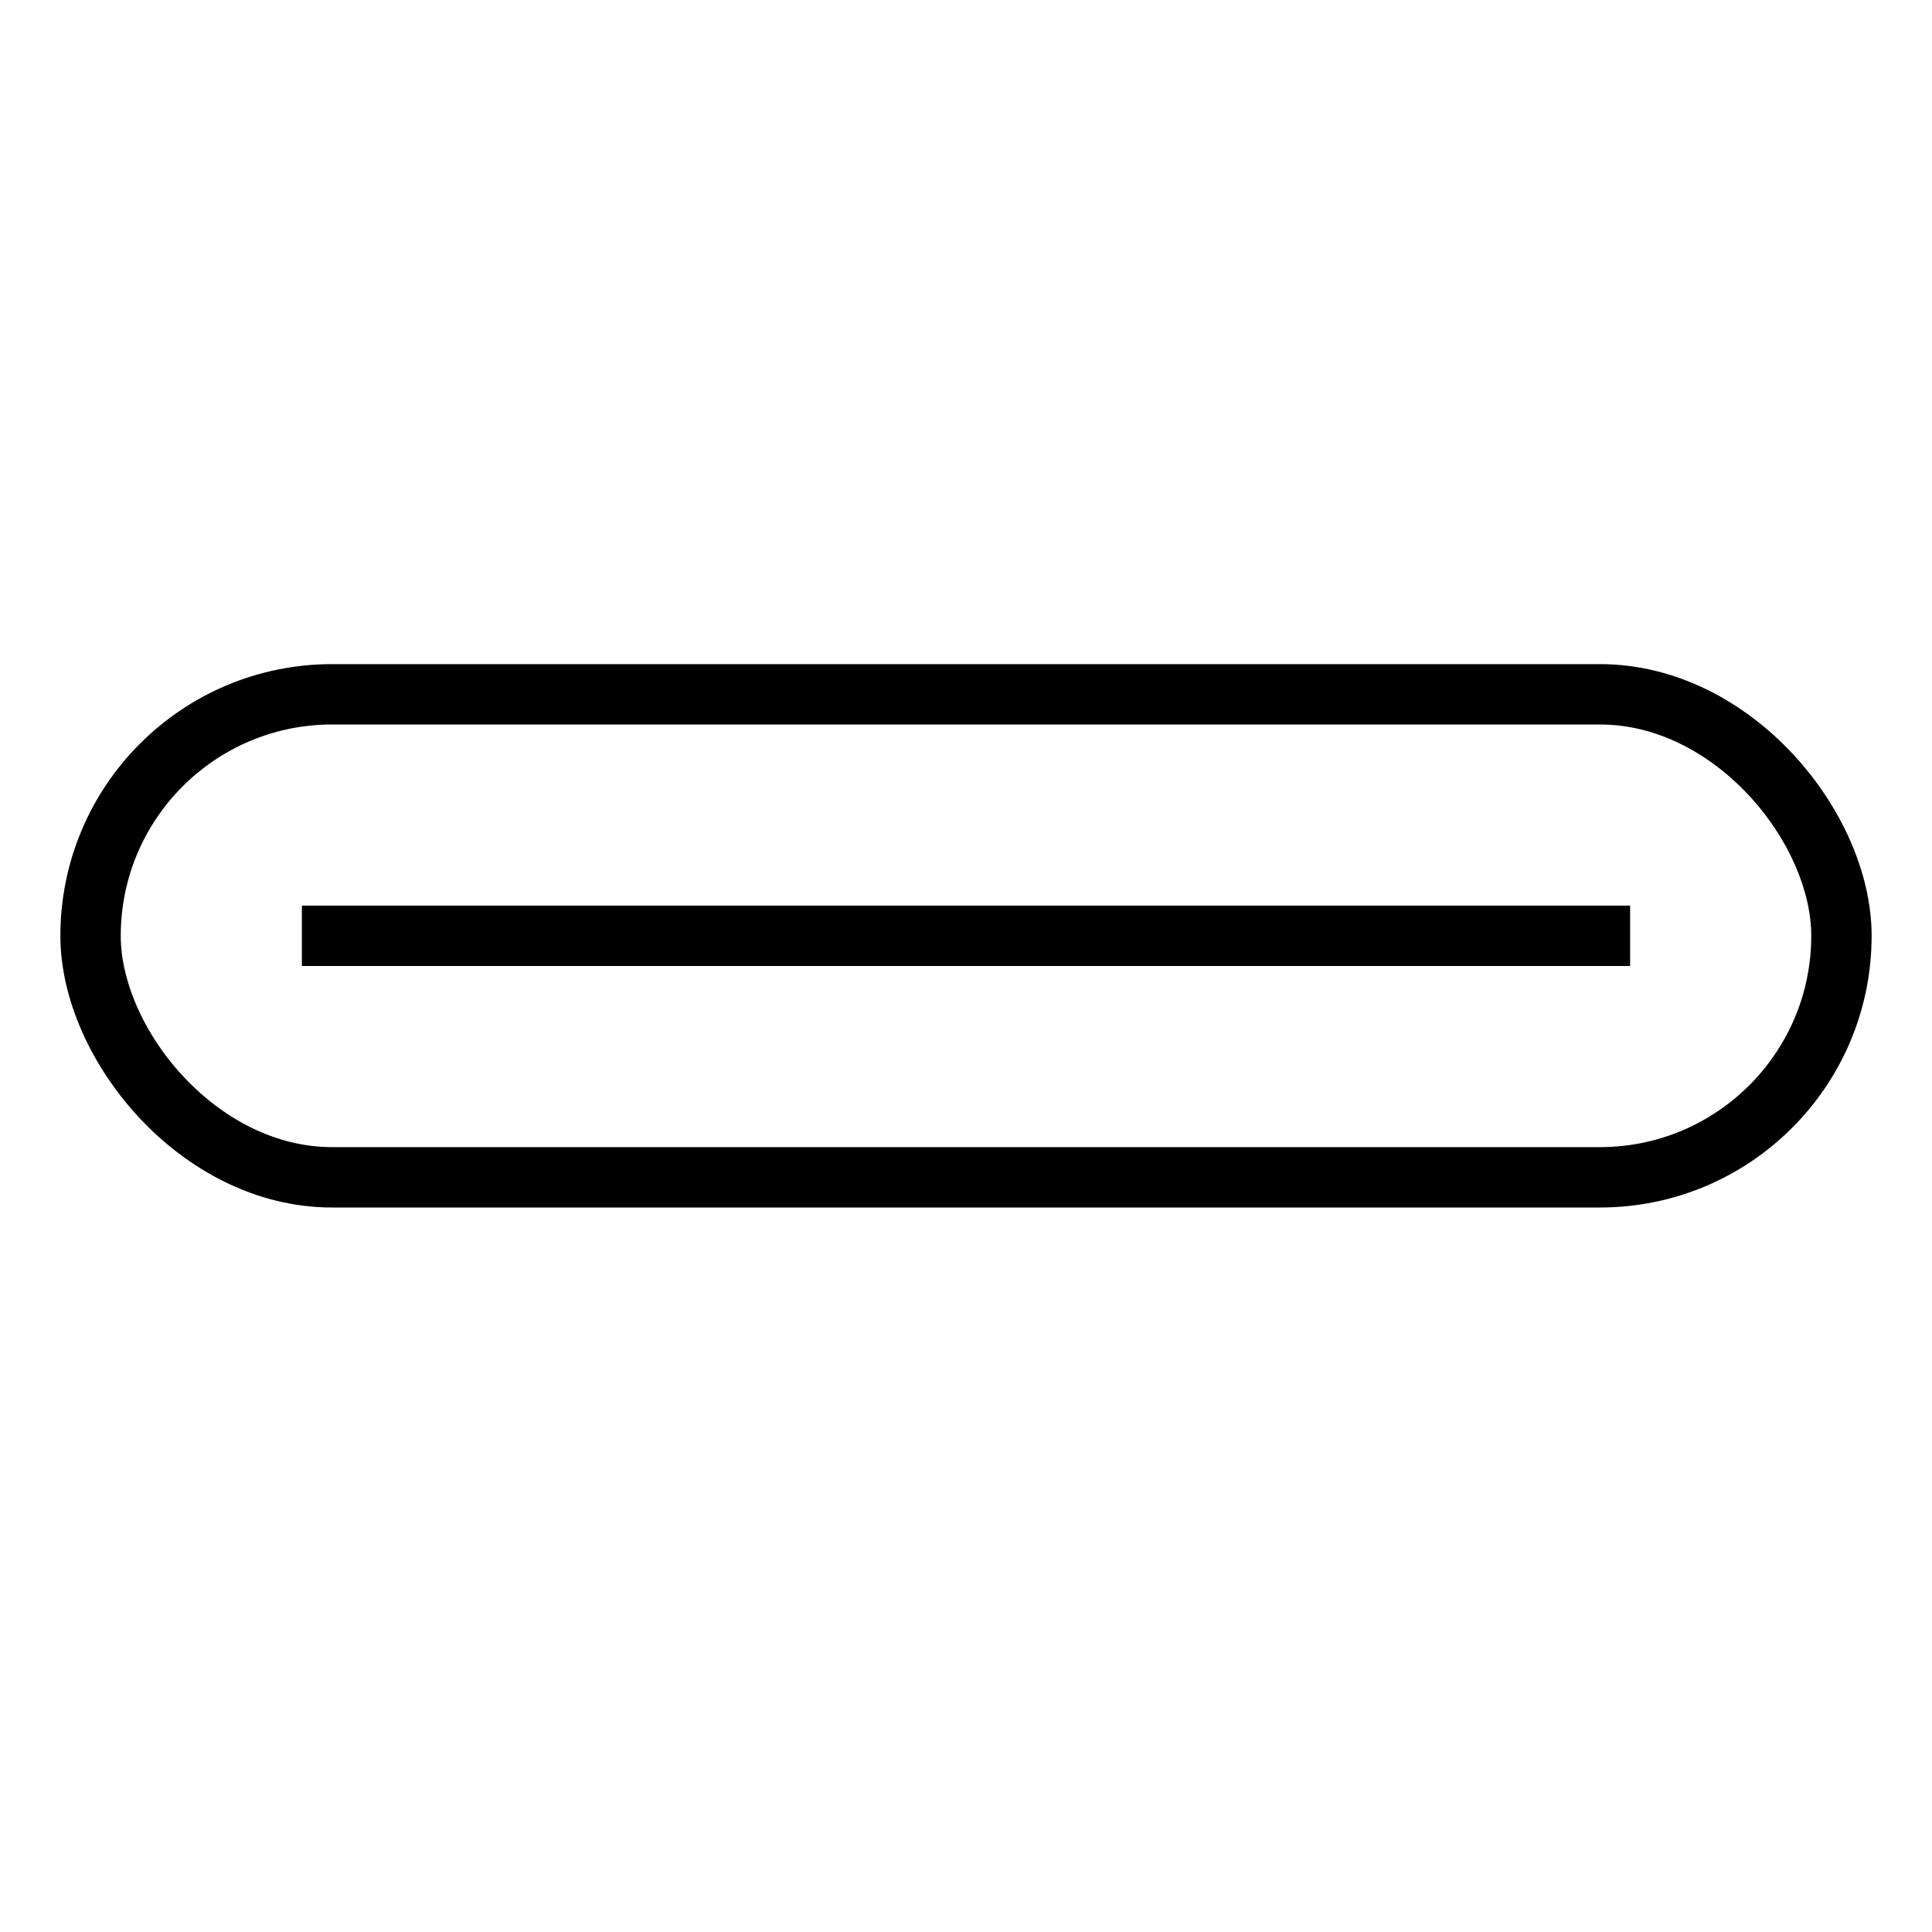
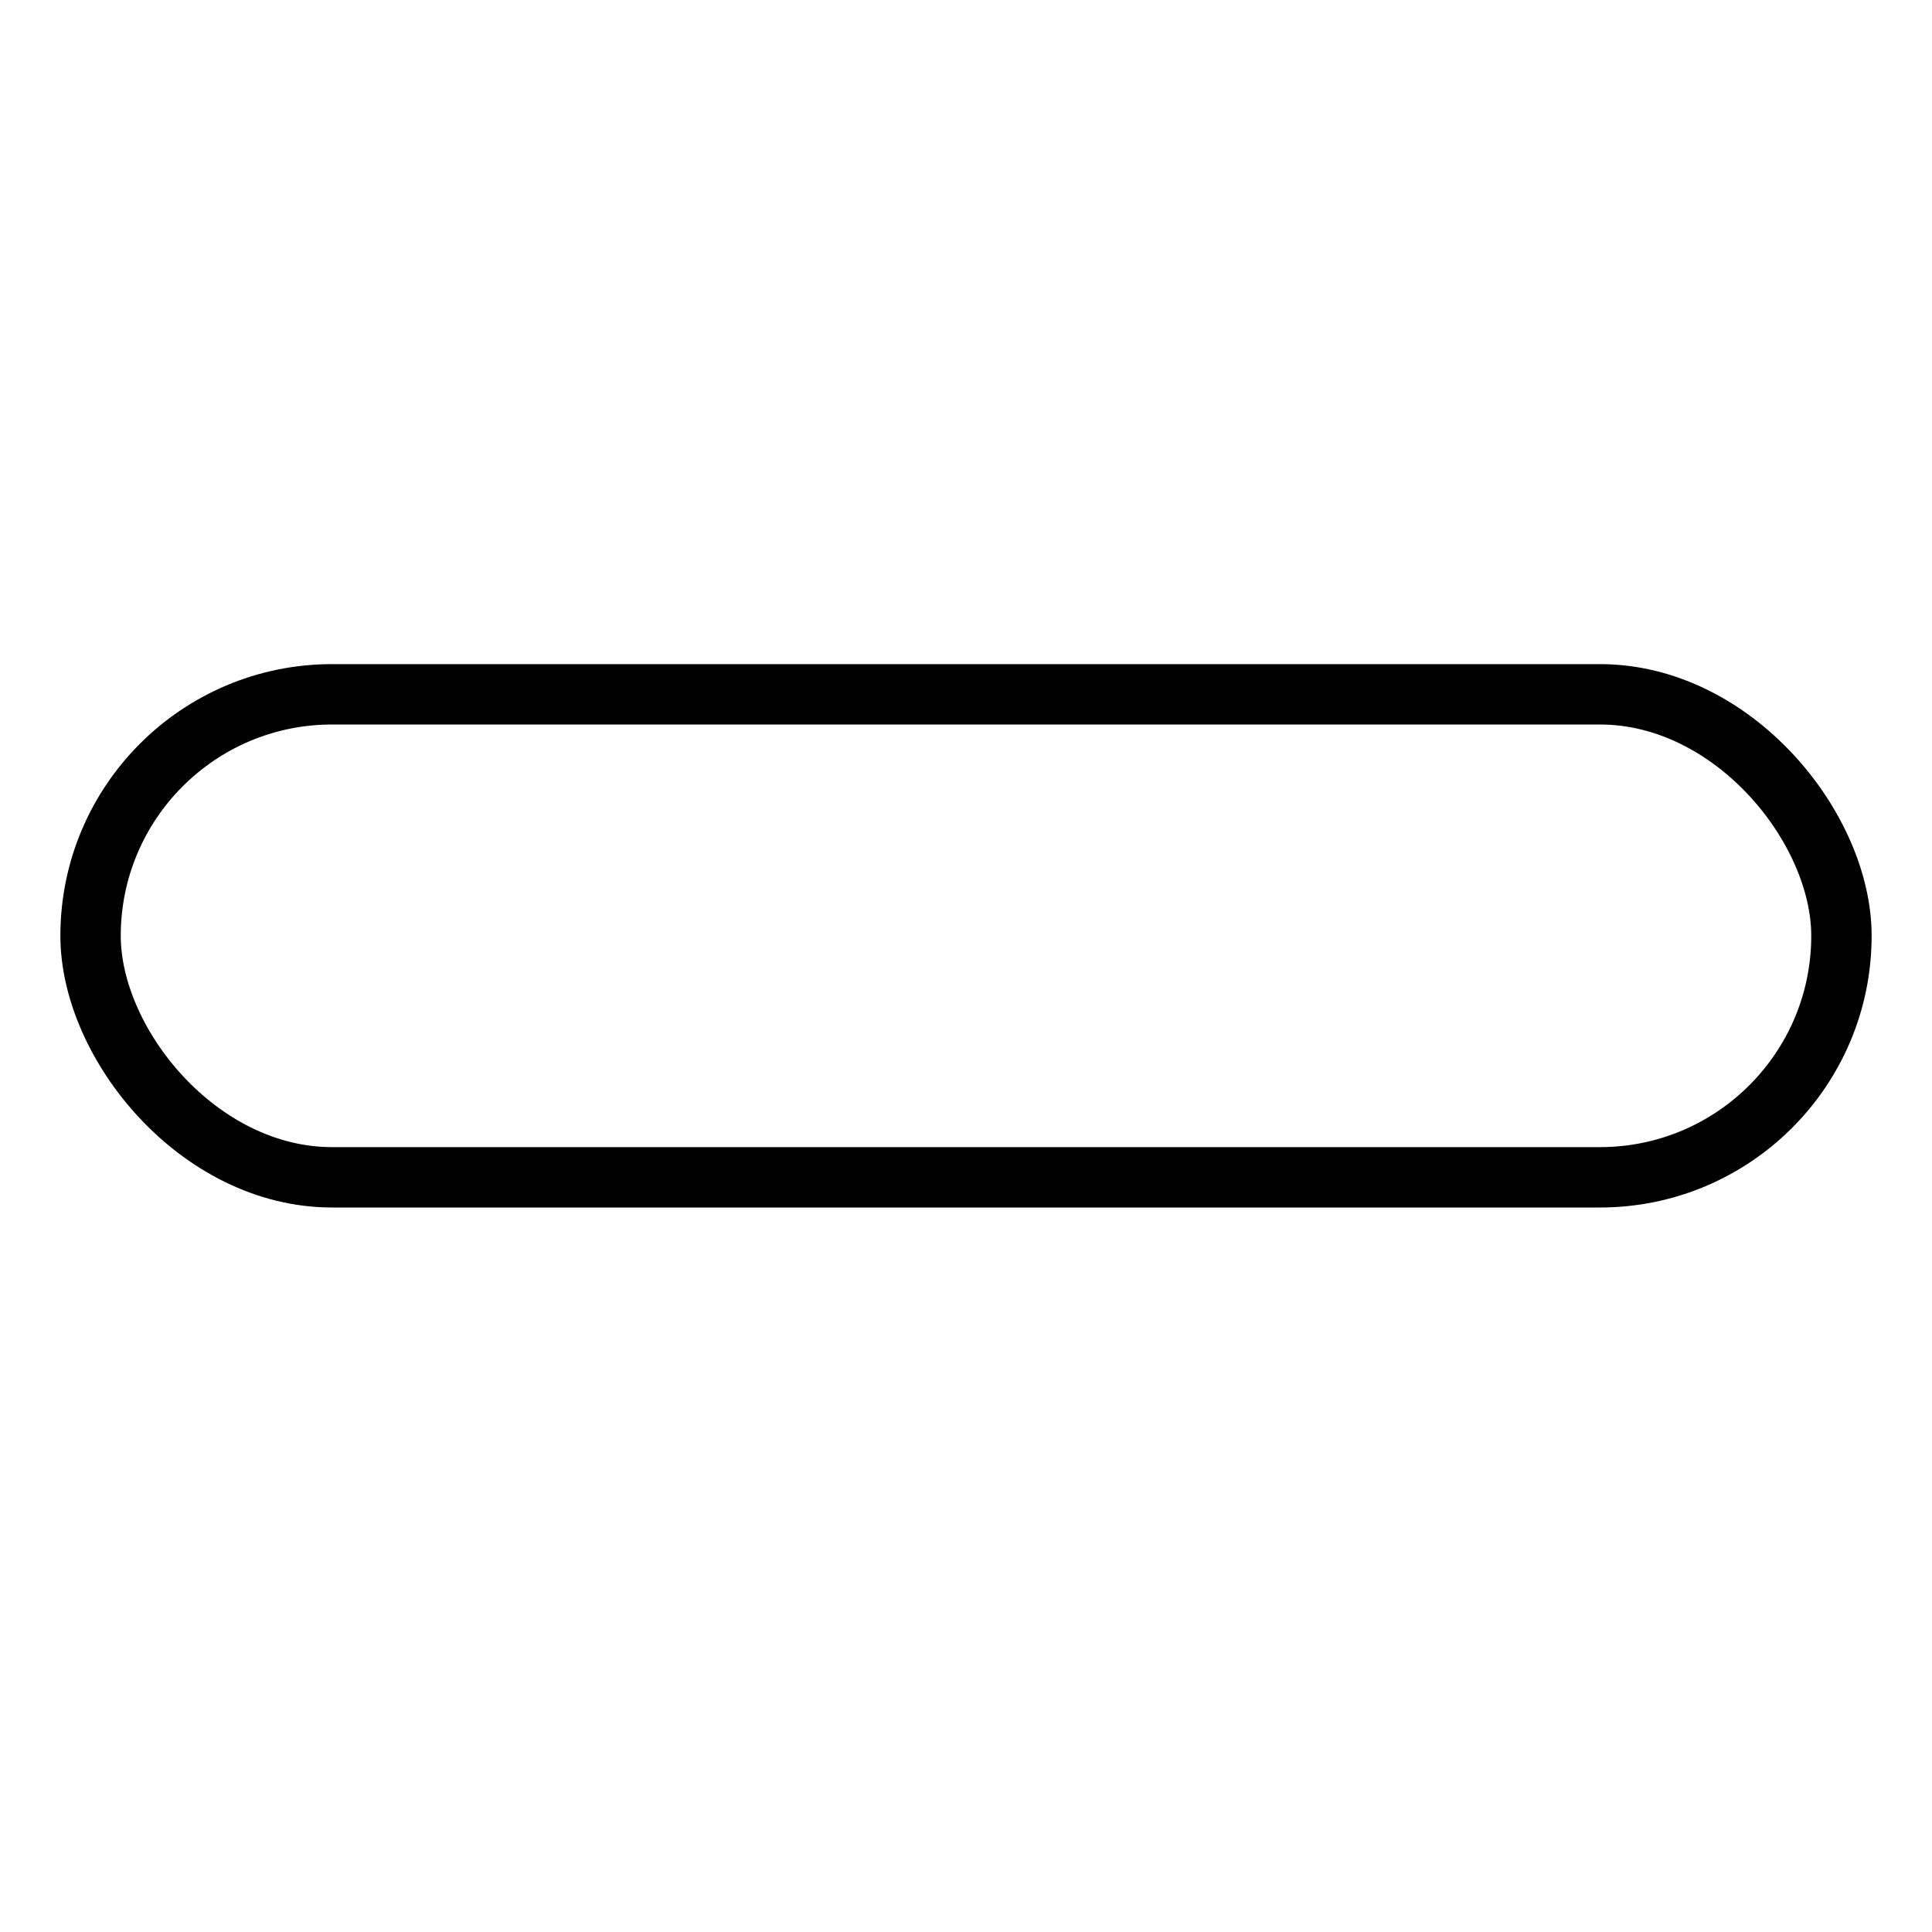
<svg xmlns="http://www.w3.org/2000/svg" version="1.1" width="32" height="32">
  <svg width="32" height="32" viewBox="0 0 32 32" fill="none">
    <rect x="1.5" y="11.5" width="29" height="8" rx="4" stroke="black" />
    <g clip-path="url(#clip0_60_25)">
-       <path d="M5 15.5H27" stroke="black" />
-     </g>
+       </g>
    <defs>
      <clipPath id="SvgjsClipPath1006">
-         <rect width="22" height="1" fill="white" transform="translate(5 15)" />
-       </clipPath>
+         </clipPath>
    </defs>
  </svg>
  <style>@media (prefers-color-scheme: light) { :root { filter: none; } } @media (prefers-color-scheme: dark) { :root { filter: invert(100%); } } </style>
</svg>